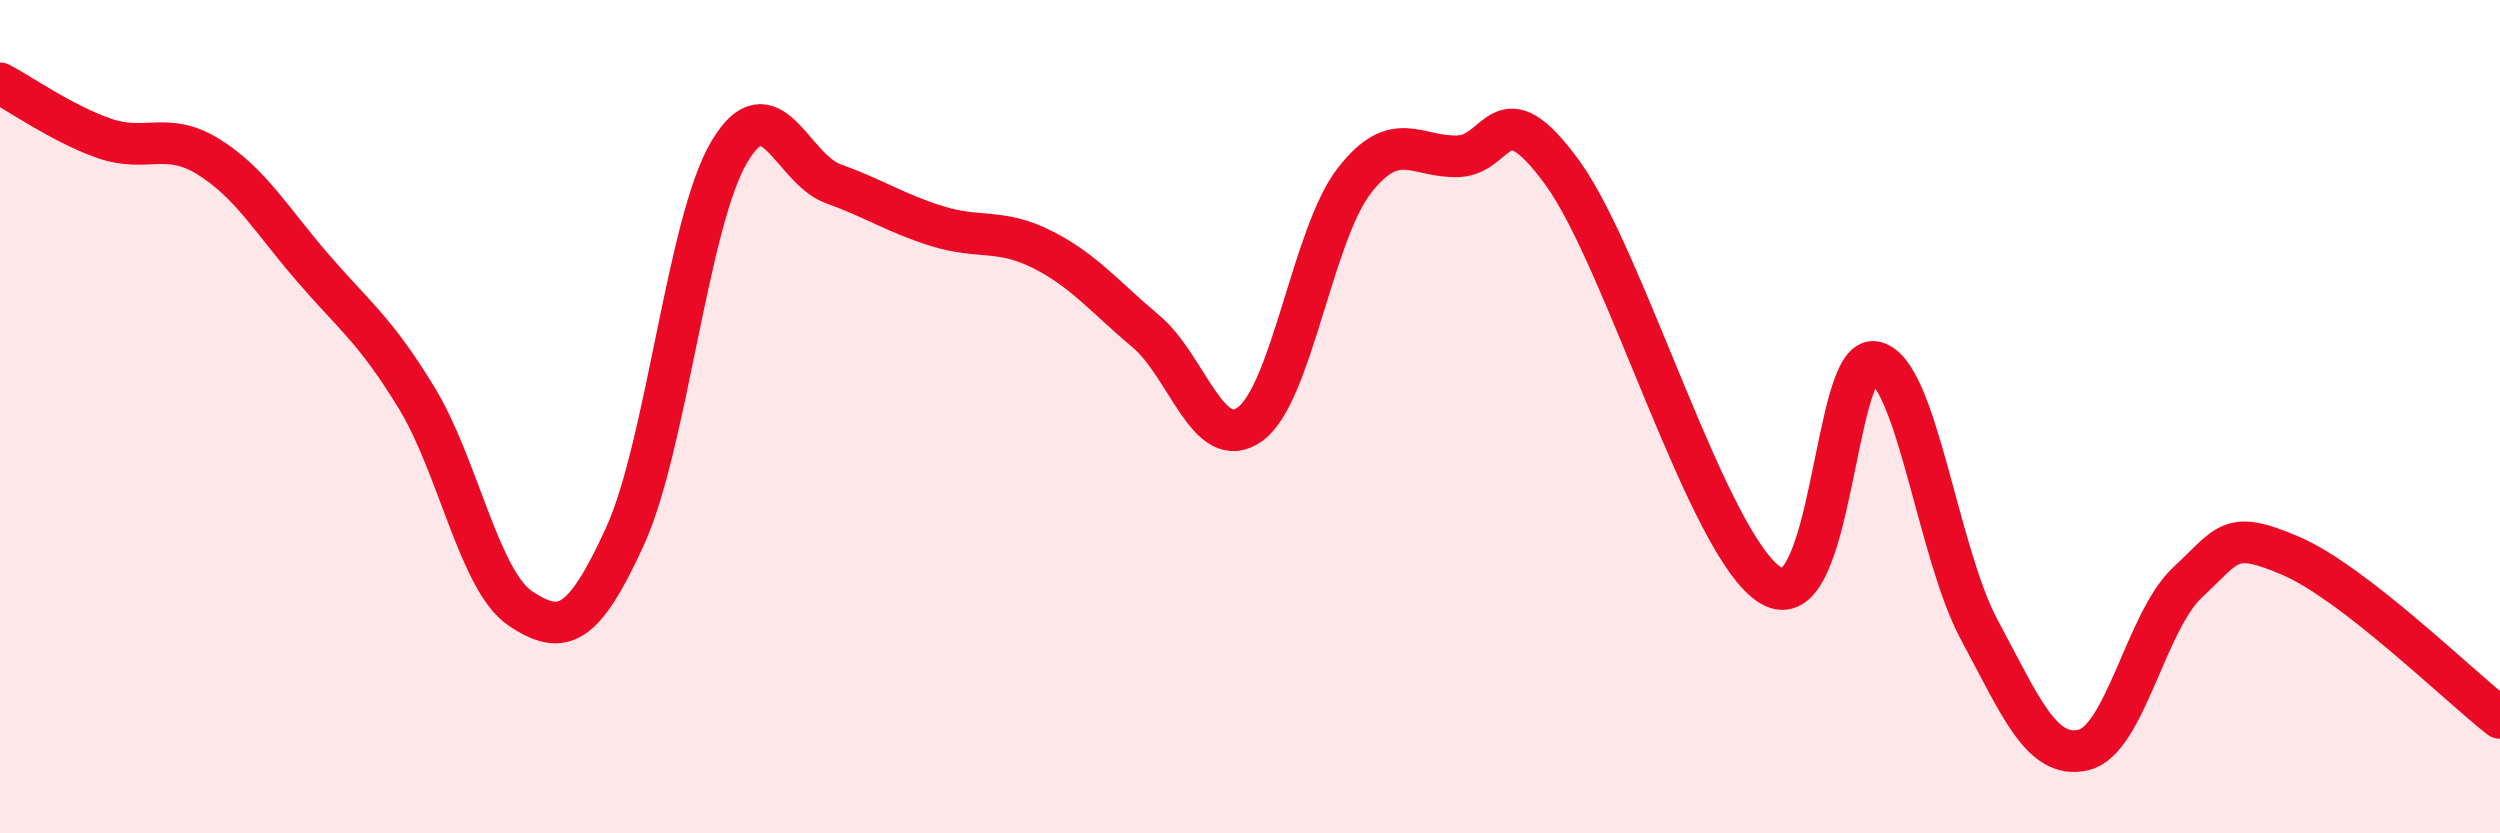
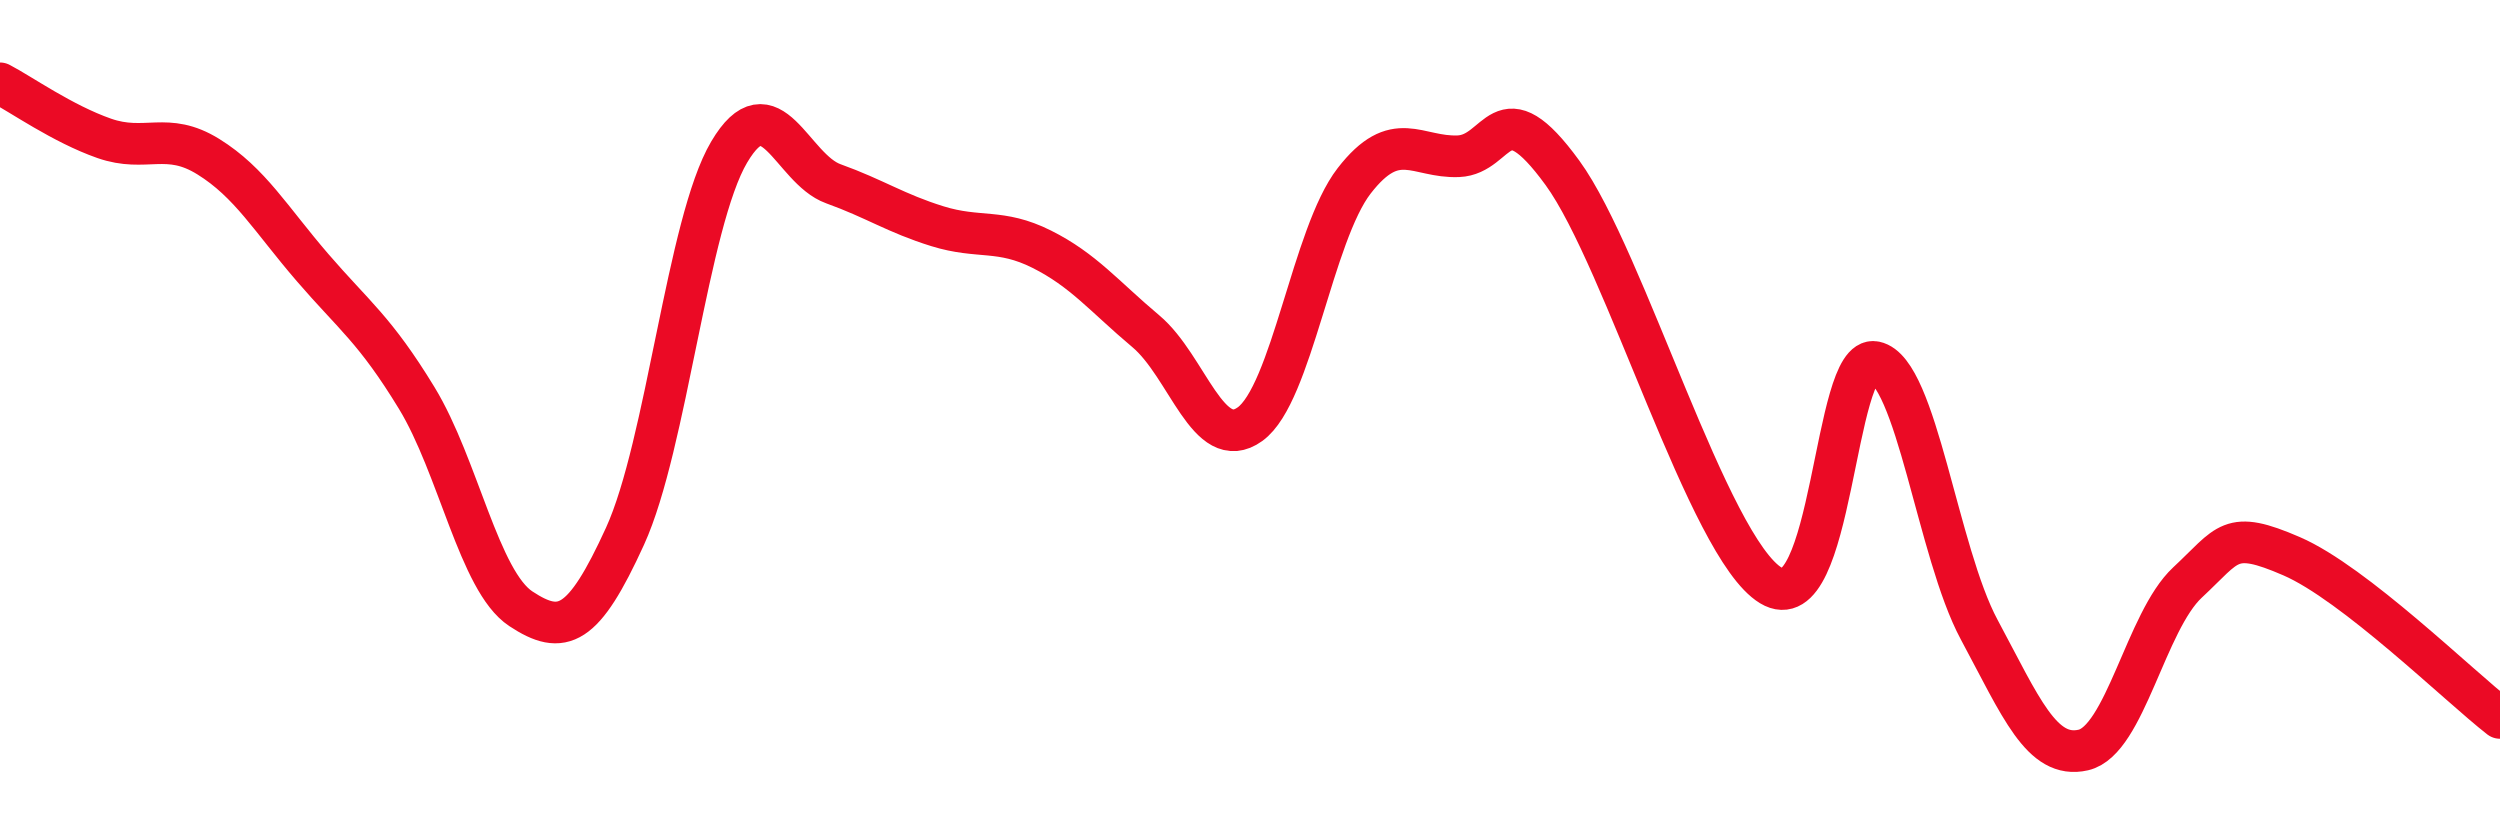
<svg xmlns="http://www.w3.org/2000/svg" width="60" height="20" viewBox="0 0 60 20">
-   <path d="M 0,2 C 0.5,2.26 1.5,2.97 2.5,3.32 C 3.5,3.67 4,3.14 5,3.76 C 6,4.38 6.5,5.26 7.5,6.42 C 8.5,7.58 9,7.91 10,9.55 C 11,11.19 11.5,13.95 12.5,14.61 C 13.5,15.27 14,15.06 15,12.87 C 16,10.68 16.5,5.34 17.5,3.65 C 18.5,1.96 19,4.05 20,4.41 C 21,4.77 21.5,5.12 22.5,5.43 C 23.5,5.74 24,5.48 25,5.98 C 26,6.48 26.5,7.11 27.5,7.95 C 28.5,8.79 29,10.9 30,10.18 C 31,9.46 31.5,5.63 32.5,4.34 C 33.5,3.05 34,3.79 35,3.75 C 36,3.71 36,2.09 37.5,4.15 C 39,6.21 41,13.14 42.5,14.05 C 44,14.96 44,8.48 45,8.69 C 46,8.9 46.5,13.25 47.5,15.11 C 48.5,16.97 49,18.23 50,18 C 51,17.77 51.5,14.91 52.5,13.98 C 53.5,13.05 53.5,12.7 55,13.35 C 56.5,14 59,16.45 60,17.23L60 20L0 20Z" fill="#EB0A25" opacity="0.1" stroke-linecap="round" stroke-linejoin="round" />
  <path d="M 0,2 C 0.5,2.26 1.5,2.97 2.5,3.32 C 3.5,3.67 4,3.14 5,3.76 C 6,4.38 6.5,5.26 7.5,6.42 C 8.5,7.58 9,7.91 10,9.55 C 11,11.19 11.5,13.95 12.5,14.61 C 13.5,15.27 14,15.06 15,12.87 C 16,10.68 16.5,5.34 17.5,3.65 C 18.5,1.96 19,4.05 20,4.41 C 21,4.77 21.5,5.12 22.5,5.43 C 23.5,5.74 24,5.48 25,5.98 C 26,6.48 26.5,7.11 27.5,7.95 C 28.5,8.79 29,10.9 30,10.18 C 31,9.46 31.5,5.63 32.5,4.34 C 33.5,3.05 34,3.79 35,3.75 C 36,3.71 36,2.09 37.5,4.15 C 39,6.21 41,13.14 42.5,14.05 C 44,14.96 44,8.48 45,8.69 C 46,8.9 46.5,13.25 47.5,15.11 C 48.5,16.97 49,18.23 50,18 C 51,17.77 51.5,14.91 52.5,13.98 C 53.5,13.05 53.5,12.7 55,13.35 C 56.5,14 59,16.45 60,17.23" stroke="#EB0A25" stroke-width="1" fill="none" stroke-linecap="round" stroke-linejoin="round" />
</svg>